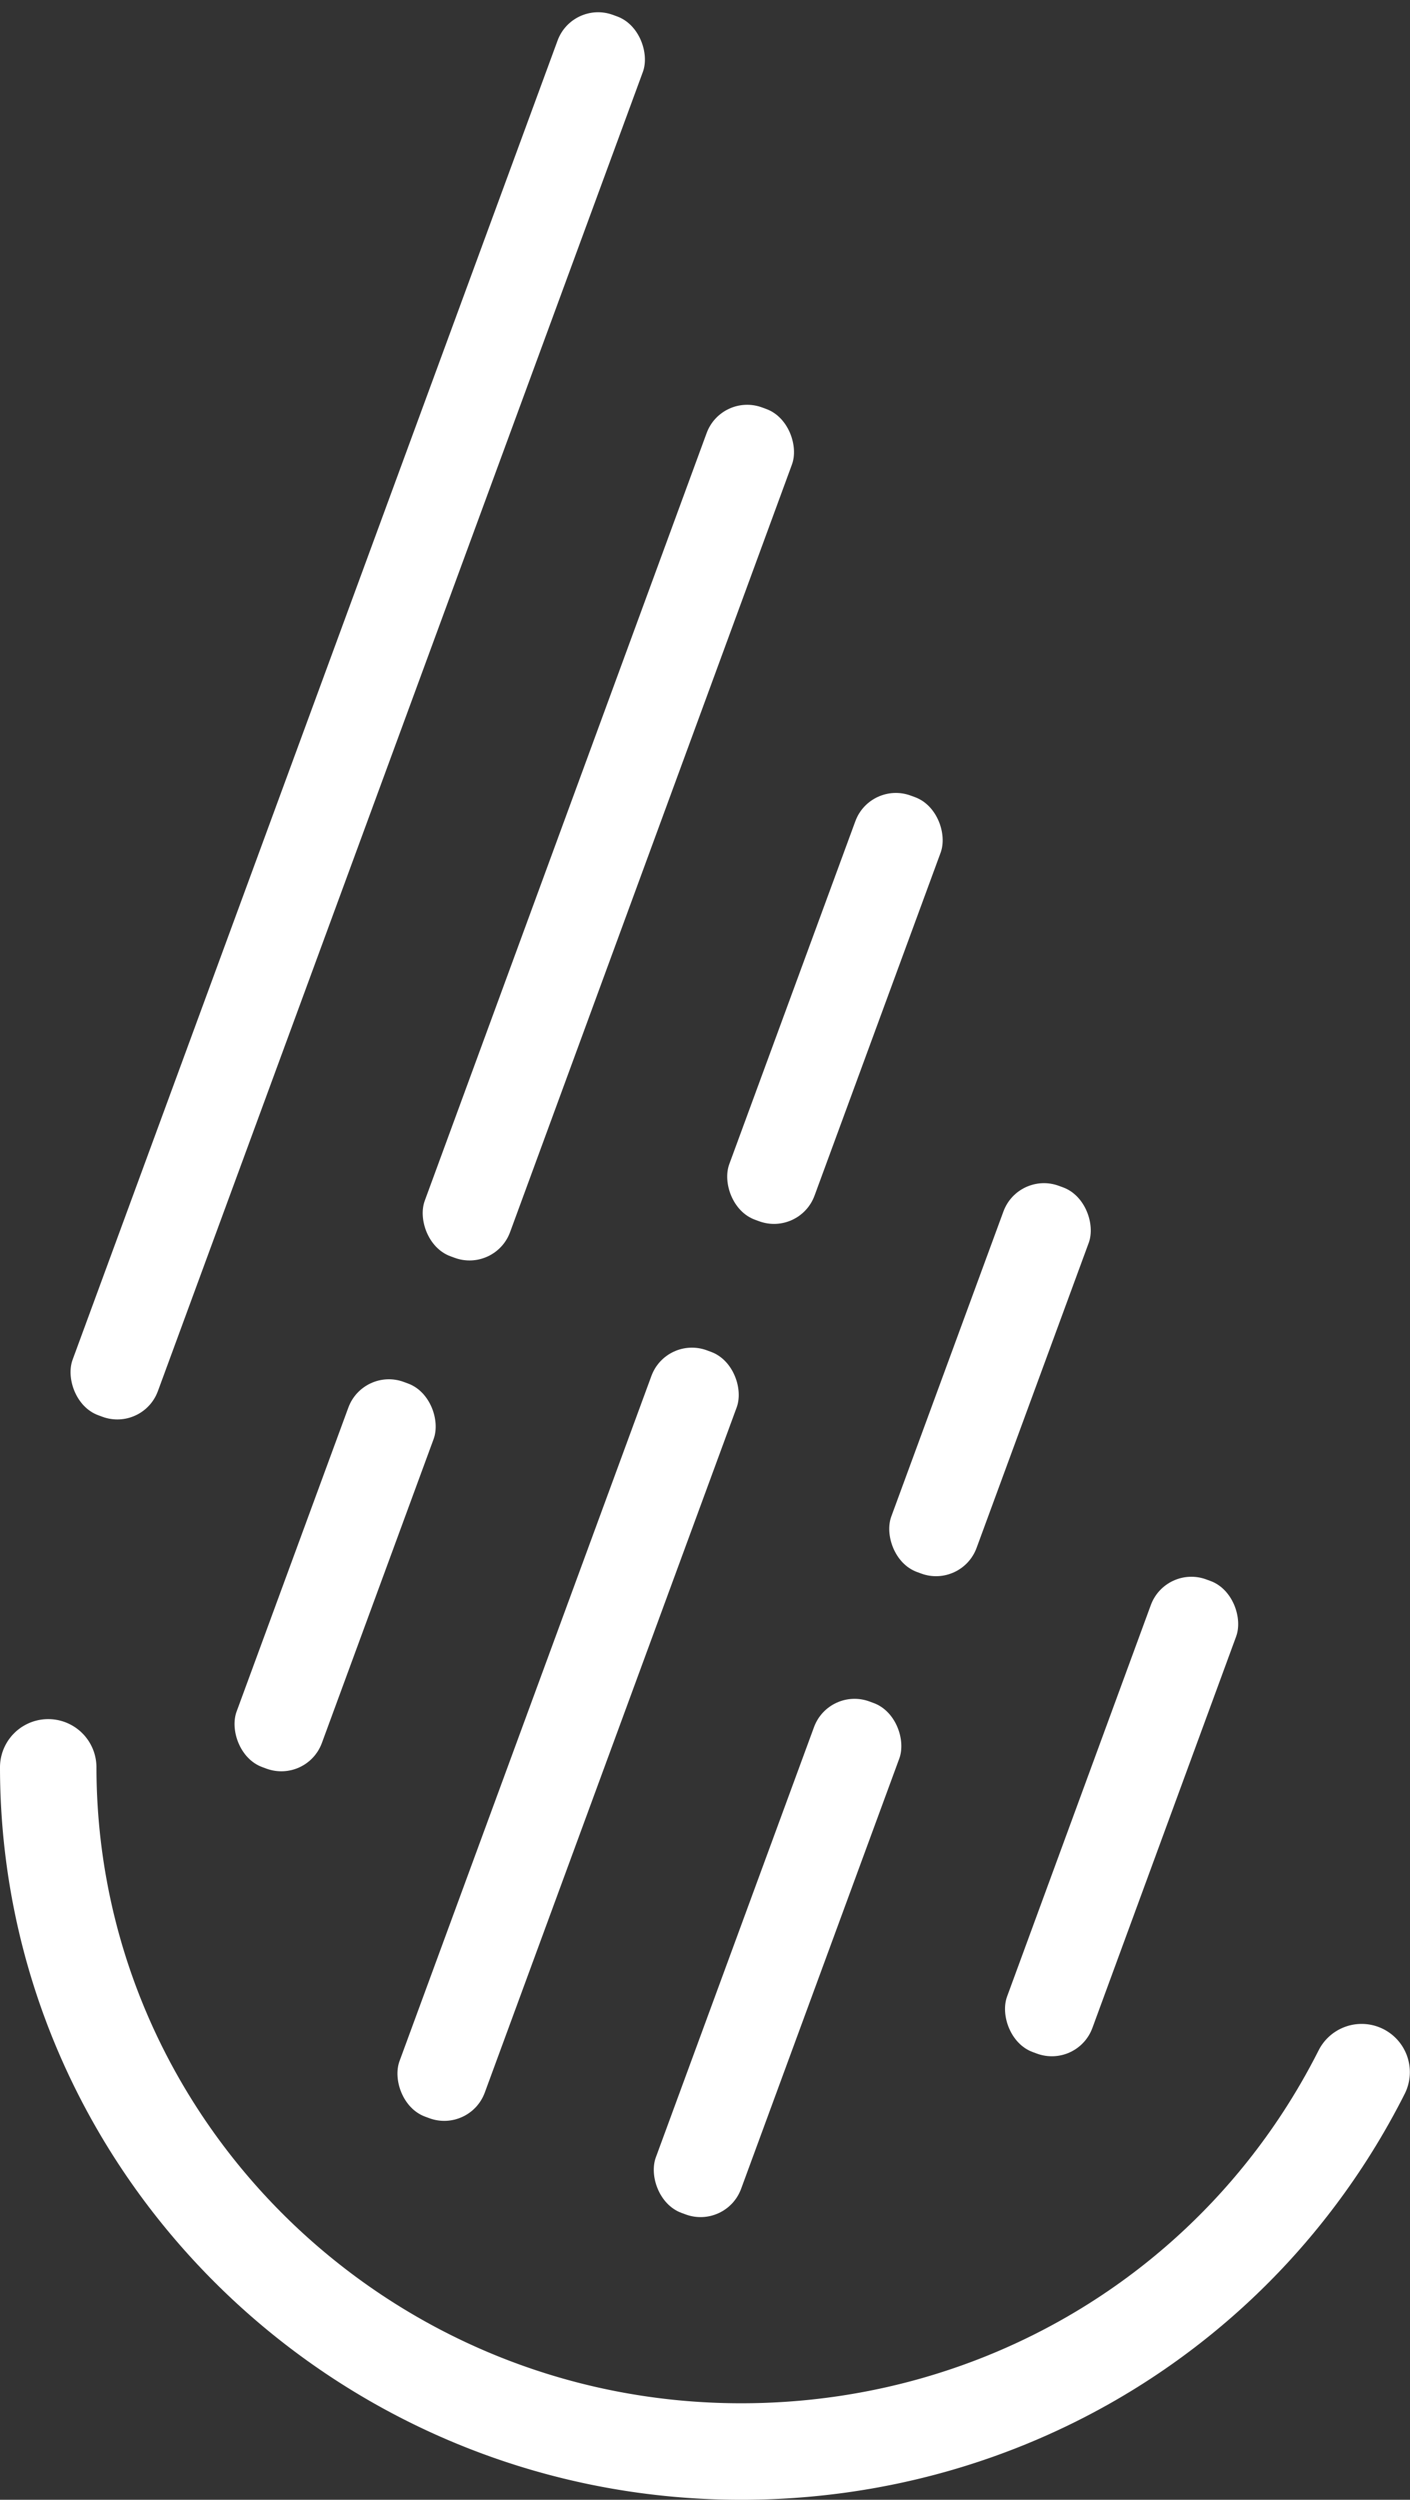
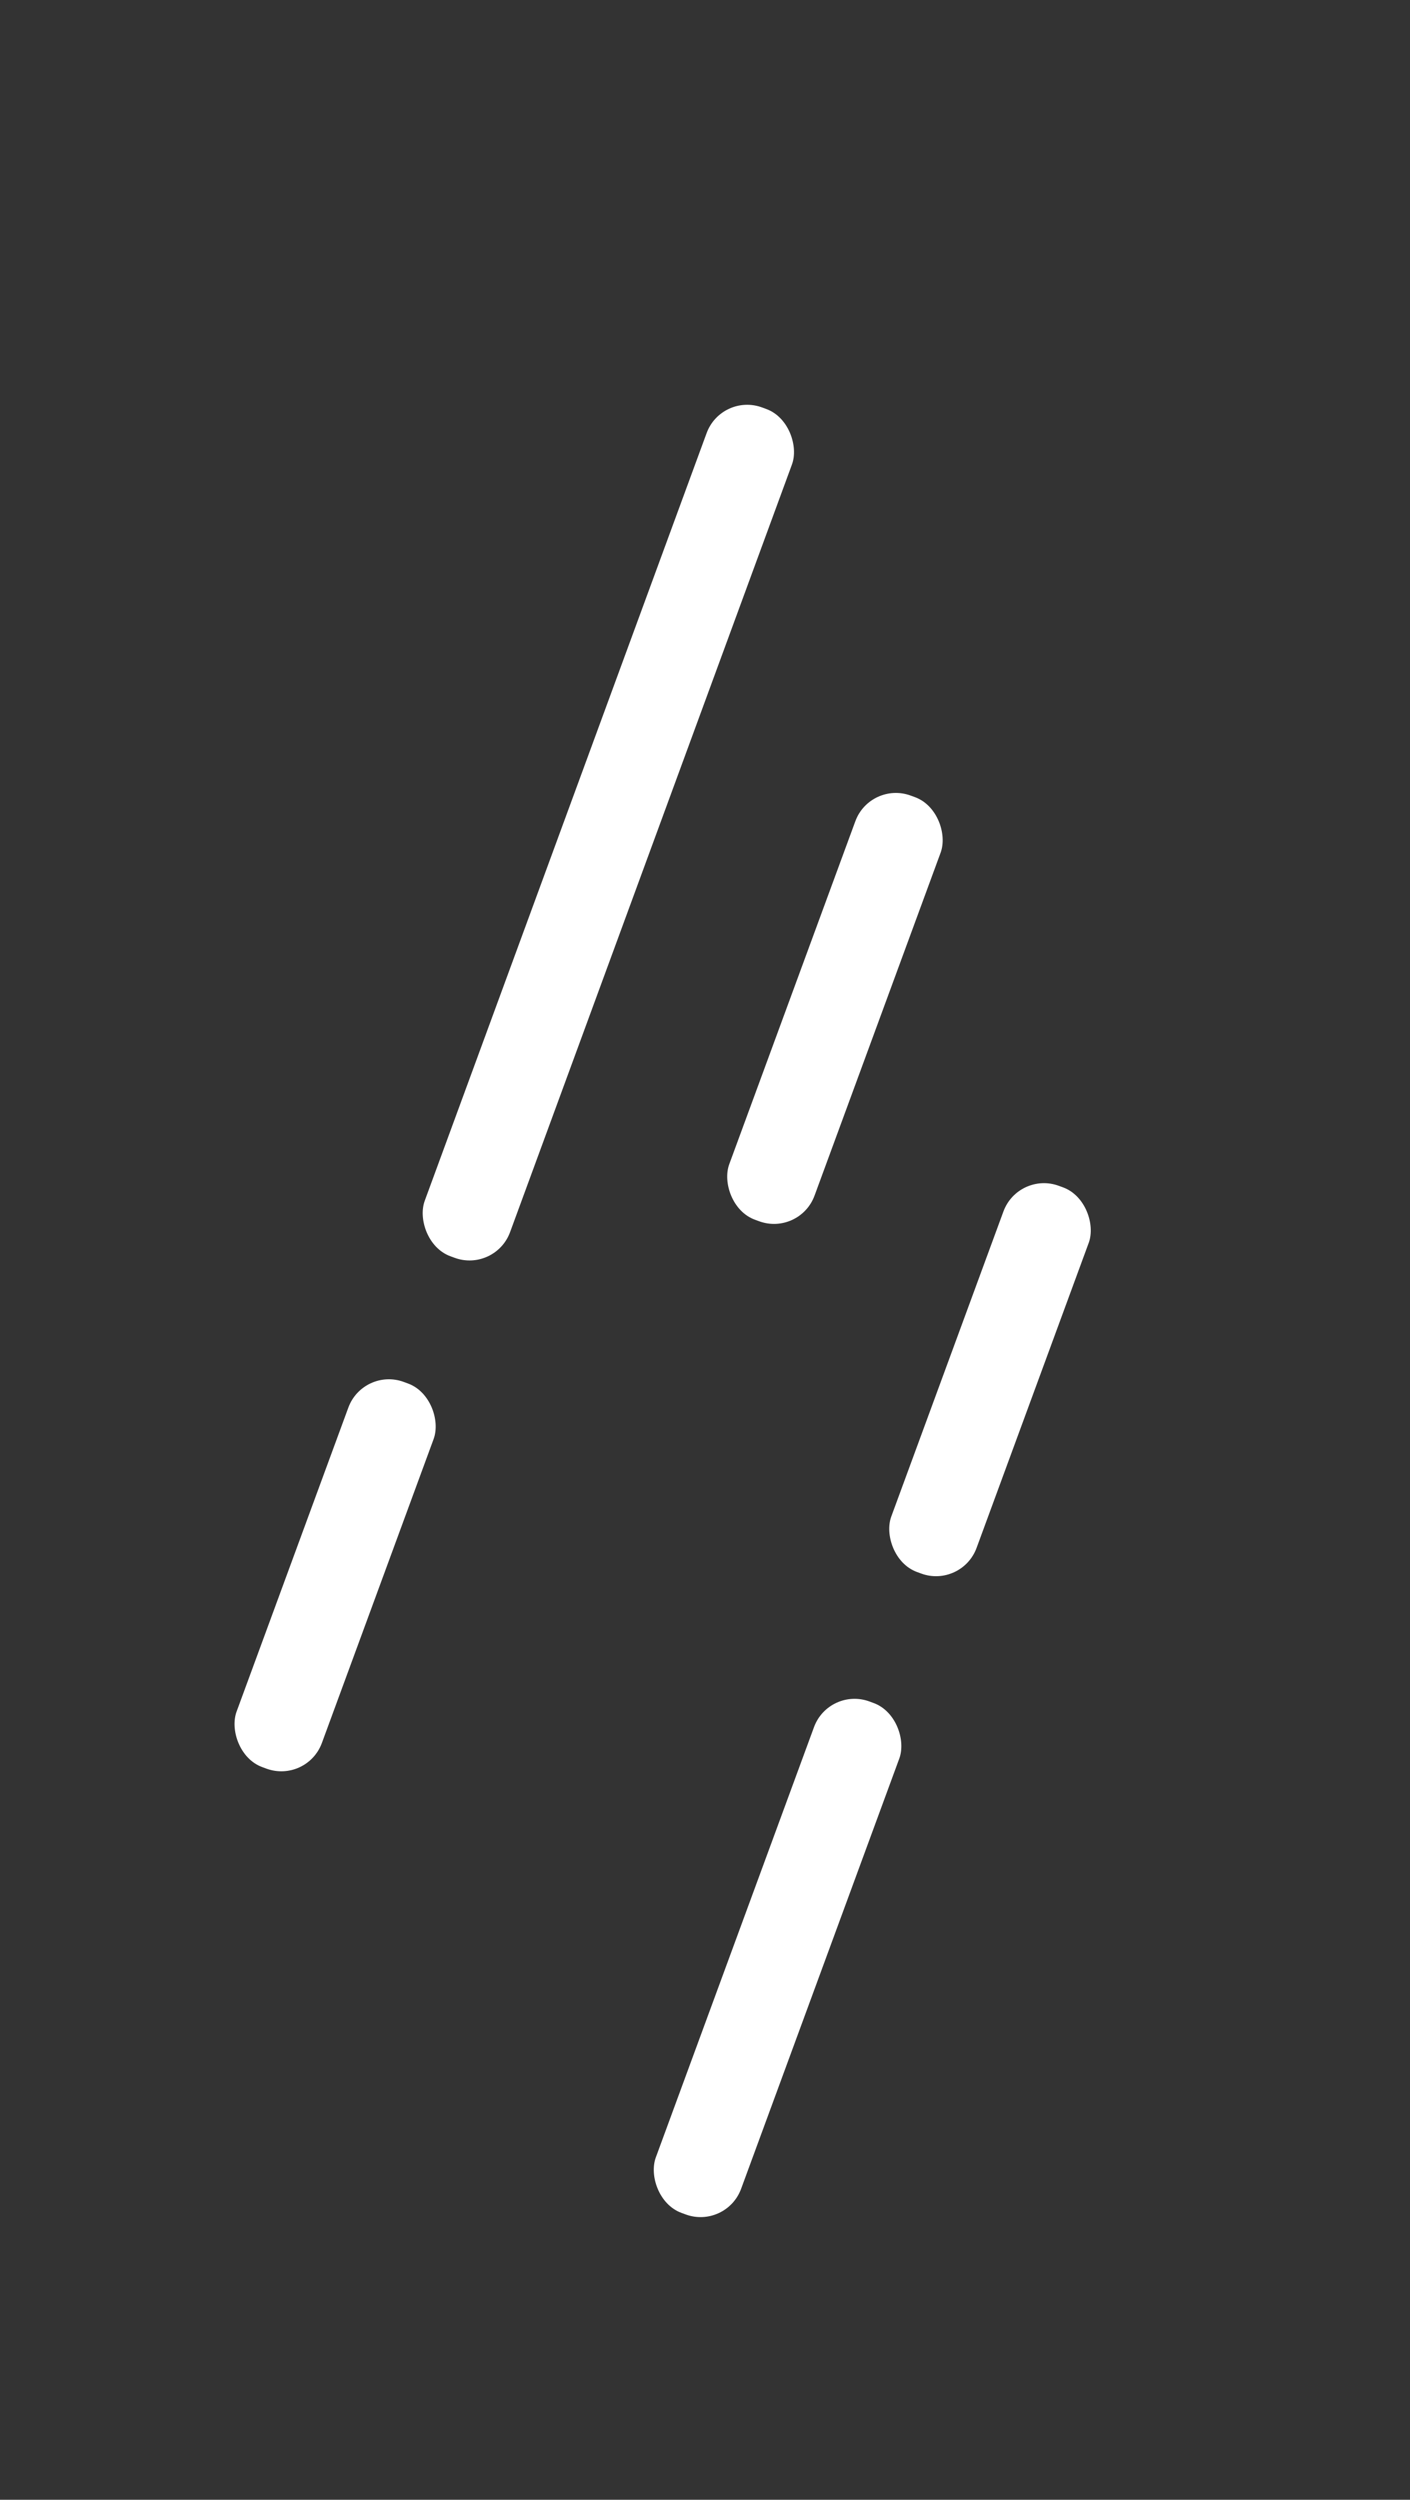
<svg xmlns="http://www.w3.org/2000/svg" width="261.188" height="462.786" viewBox="0 0 261.188 462.786">
  <rect x="0" y="0" width="261.188" height="462.786" fill="#333333" stroke="none" />
  <g id="Group_35" data-name="Group 35" transform="translate(-339 -1643.776)">
    <g id="Group_32" data-name="Group 32" transform="translate(339 1961.943)">
-       <path id="Path_14" data-name="Path 14" d="M702.513,260.421c-75.7,0-137.294-60.866-137.294-135.686a8.934,8.934,0,0,1,17.867,0c0,64.963,53.576,117.819,119.427,117.819,45.638,0,86.63-25.049,106.986-65.374a8.932,8.932,0,0,1,15.949,8.046C802.036,231.608,754.934,260.421,702.513,260.421Z" transform="translate(-565.219 -115.802)" fill="#fff" />
-     </g>
+       </g>
    <rect id="Rectangle_48" data-name="Rectangle 48" width="16.834" height="76.168" rx="8" transform="translate(527.637 1860.548) rotate(20.196)" fill="#fff" />
    <rect id="Rectangle_50" data-name="Rectangle 50" width="16.834" height="100.877" rx="8" transform="translate(492.549 1956.01) rotate(20.196)" fill="#fff" />
    <rect id="Rectangle_51" data-name="Rectangle 51" width="16.834" height="75.971" rx="8" transform="translate(406.291 1896.854) rotate(20.196)" fill="#fff" />
    <rect id="Rectangle_52" data-name="Rectangle 52" width="16.834" height="83.653" rx="8" transform="translate(500.205 1788.306) rotate(20.196)" fill="#fff" />
-     <rect id="Rectangle_53" data-name="Rectangle 53" width="16.834" height="276.222" rx="8" transform="translate(445.046 1643.776) rotate(20.196)" fill="#fff" />
    <rect id="Rectangle_54" data-name="Rectangle 54" width="16.834" height="167.346" rx="8" transform="matrix(0.939, 0.345, -0.345, 0.939, 472.654, 1716.447)" fill="#fff" />
-     <rect id="Rectangle_55" data-name="Rectangle 55" width="16.834" height="151.165" rx="8" transform="translate(462.428 1890.999) rotate(20.196)" fill="#fff" />
-     <rect id="Rectangle_62" data-name="Rectangle 62" width="16.834" height="93.183" rx="8" transform="matrix(0.939, 0.345, -0.345, 0.939, 554.936, 1933.415)" fill="#fff" />
  </g>
</svg>